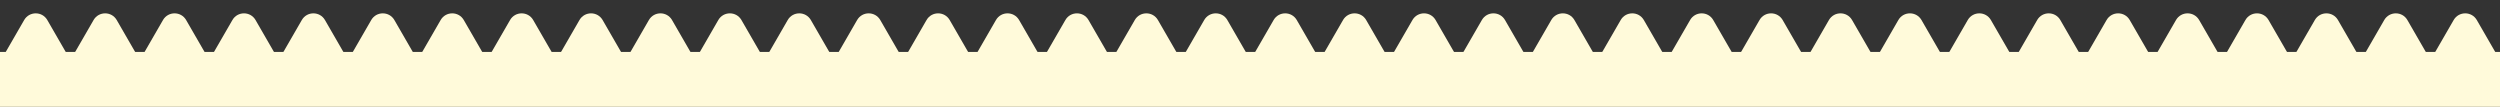
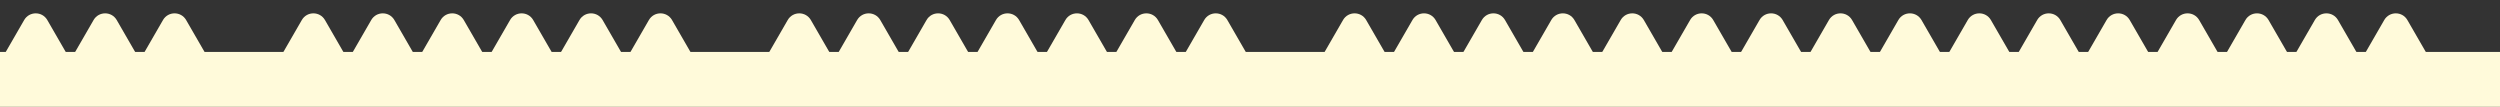
<svg xmlns="http://www.w3.org/2000/svg" width="1685" height="72" viewBox="0 0 1685 72" fill="none">
  <rect x="0" y="0" width="1685" height="72" fill="#333333" stroke="none" />
  <g clip-path="url(#clip0_285_48)">
    <rect y="35" width="1685" height="37" fill="#FFFADA" />
    <path d="M16.291 13.5C19.755 7.5 28.416 7.5 31.88 13.5L46.509 38.838C49.973 44.838 45.643 52.338 38.714 52.338H9.456C2.528 52.338 -1.802 44.838 1.662 38.838L16.291 13.5Z" fill="#FFFADA" />
    <path d="M63.074 13.5C66.538 7.5 75.199 7.5 78.663 13.5L93.292 38.838C96.756 44.838 92.426 52.338 85.498 52.338H56.24C49.312 52.338 44.981 44.838 48.445 38.838L63.074 13.5Z" fill="#FFFADA" />
    <path d="M109.86 13.5C113.324 7.5 121.984 7.5 125.448 13.5L140.077 38.838C143.541 44.838 139.211 52.338 132.283 52.338H103.025C96.097 52.338 91.766 44.838 95.231 38.838L109.86 13.5Z" fill="#FFFADA" />
-     <path d="M156.645 13.5C160.109 7.5 168.769 7.5 172.233 13.5L186.862 38.838C190.326 44.838 185.996 52.338 179.068 52.338H149.81C142.882 52.338 138.552 44.838 142.016 38.838L156.645 13.5Z" fill="#FFFADA" />
    <path d="M203.43 13.5C206.894 7.5 215.554 7.5 219.018 13.5L233.647 38.838C237.111 44.838 232.781 52.338 225.853 52.338H196.595C189.667 52.338 185.337 44.838 188.801 38.838L203.43 13.5Z" fill="#FFFADA" />
    <path d="M250.215 13.5C253.679 7.5 262.339 7.5 265.804 13.5L280.432 38.838C283.897 44.838 279.566 52.338 272.638 52.338H243.38C236.452 52.338 232.122 44.838 235.586 38.838L250.215 13.5Z" fill="#FFFADA" />
    <path d="M297 13.5C300.464 7.5 309.125 7.5 312.589 13.5L327.218 38.838C330.682 44.838 326.352 52.338 319.423 52.338H290.165C283.237 52.338 278.907 44.838 282.371 38.838L297 13.5Z" fill="#FFFADA" />
    <path d="M343.785 13.5C347.249 7.5 355.91 7.5 359.374 13.5L374.003 38.838C377.467 44.838 373.137 52.338 366.209 52.338H336.951C330.022 52.338 325.692 44.838 329.156 38.838L343.785 13.5Z" fill="#FFFADA" />
    <path d="M390.571 13.5C394.035 7.5 402.695 7.5 406.159 13.5L420.788 38.838C424.252 44.838 419.922 52.338 412.994 52.338H383.736C376.808 52.338 372.477 44.838 375.942 38.838L390.571 13.5Z" fill="#FFFADA" />
    <path d="M437.356 13.5C440.82 7.5 449.48 7.5 452.944 13.5L467.573 38.838C471.037 44.838 466.707 52.338 459.779 52.338H430.521C423.593 52.338 419.263 44.838 422.727 38.838L437.356 13.5Z" fill="#FFFADA" />
-     <path d="M484.141 13.5C487.605 7.5 496.265 7.5 499.729 13.5L514.358 38.838C517.822 44.838 513.492 52.338 506.564 52.338H477.306C470.378 52.338 466.048 44.838 469.512 38.838L484.141 13.5Z" fill="#FFFADA" />
    <path d="M530.926 13.5C534.39 7.5 543.05 7.5 546.514 13.5L561.143 38.838C564.608 44.838 560.277 52.338 553.349 52.338H524.091C517.163 52.338 512.833 44.838 516.297 38.838L530.926 13.5Z" fill="#FFFADA" />
    <path d="M577.711 13.5C581.175 7.5 589.835 7.5 593.3 13.5L607.929 38.838C611.393 44.838 607.063 52.338 600.134 52.338H570.876C563.948 52.338 559.618 44.838 563.082 38.838L577.711 13.5Z" fill="#FFFADA" />
    <path d="M624.496 13.5C627.96 7.5 636.621 7.5 640.085 13.5L654.714 38.838C658.178 44.838 653.848 52.338 646.92 52.338H617.662C610.733 52.338 606.403 44.838 609.867 38.838L624.496 13.5Z" fill="#FFFADA" />
    <path d="M671.281 13.5C674.746 7.5 683.406 7.5 686.87 13.5L701.499 38.838C704.963 44.838 700.633 52.338 693.705 52.338H664.447C657.519 52.338 653.188 44.838 656.652 38.838L671.281 13.5Z" fill="#FFFADA" />
    <path d="M718.067 13.5C721.531 7.5 730.191 7.5 733.655 13.5L748.284 38.838C751.748 44.838 747.418 52.338 740.49 52.338H711.232C704.304 52.338 699.974 44.838 703.438 38.838L718.067 13.5Z" fill="#FFFADA" />
    <path d="M764.852 13.5C768.316 7.5 776.976 7.5 780.44 13.5L795.069 38.838C798.533 44.838 794.203 52.338 787.275 52.338H758.017C751.089 52.338 746.759 44.838 750.223 38.838L764.852 13.5Z" fill="#FFFADA" />
    <path d="M811.637 13.5C815.101 7.5 823.761 7.5 827.225 13.5L841.854 38.838C845.318 44.838 840.988 52.338 834.06 52.338H804.802C797.874 52.338 793.544 44.838 797.008 38.838L811.637 13.5Z" fill="#FFFADA" />
-     <path d="M858.422 13.5C861.886 7.5 870.546 7.5 874.011 13.5L888.64 38.838C892.104 44.838 887.773 52.338 880.845 52.338H851.587C844.659 52.338 840.329 44.838 843.793 38.838L858.422 13.5Z" fill="#FFFADA" />
    <path d="M905.207 13.5C908.671 7.5 917.332 7.5 920.796 13.5L935.425 38.838C938.889 44.838 934.559 52.338 927.63 52.338H898.372C891.444 52.338 887.114 44.838 890.578 38.838L905.207 13.5Z" fill="#FFFADA" />
    <path d="M951.992 13.5C955.456 7.5 964.117 7.5 967.581 13.5L982.21 38.838C985.674 44.838 981.344 52.338 974.416 52.338H945.158C938.229 52.338 933.899 44.838 937.363 38.838L951.992 13.5Z" fill="#FFFADA" />
    <path d="M998.778 13.5C1002.24 7.5 1010.9 7.5 1014.37 13.5L1028.99 38.838C1032.46 44.838 1028.13 52.338 1021.2 52.338H991.943C985.015 52.338 980.684 44.838 984.149 38.838L998.778 13.5Z" fill="#FFFADA" />
    <path d="M1045.56 13.5C1049.03 7.5 1057.69 7.5 1061.15 13.5L1075.78 38.838C1079.24 44.838 1074.91 52.338 1067.99 52.338H1038.73C1031.8 52.338 1027.47 44.838 1030.93 38.838L1045.56 13.5Z" fill="#FFFADA" />
    <path d="M1092.35 13.5C1095.81 7.5 1104.47 7.5 1107.94 13.5L1122.57 38.838C1126.03 44.838 1121.7 52.338 1114.77 52.338H1085.51C1078.58 52.338 1074.25 44.838 1077.72 38.838L1092.35 13.5Z" fill="#FFFADA" />
    <path d="M1139.13 13.5C1142.6 7.5 1151.26 7.5 1154.72 13.5L1169.35 38.838C1172.81 44.838 1168.48 52.338 1161.56 52.338H1132.3C1125.37 52.338 1121.04 44.838 1124.5 38.838L1139.13 13.5Z" fill="#FFFADA" />
    <path d="M1185.92 13.5C1189.38 7.5 1198.04 7.5 1201.51 13.5L1216.14 38.838C1219.6 44.838 1215.27 52.338 1208.34 52.338H1179.08C1172.16 52.338 1167.83 44.838 1171.29 38.838L1185.92 13.5Z" fill="#FFFADA" />
    <path d="M1232.7 13.5C1236.17 7.5 1244.83 7.5 1248.29 13.5L1262.92 38.838C1266.38 44.838 1262.05 52.338 1255.13 52.338H1225.87C1218.94 52.338 1214.61 44.838 1218.07 38.838L1232.7 13.5Z" fill="#FFFADA" />
    <path d="M1279.49 13.5C1282.95 7.5 1291.61 7.5 1295.08 13.5L1309.71 38.838C1313.17 44.838 1308.84 52.338 1301.91 52.338H1272.65C1265.73 52.338 1261.4 44.838 1264.86 38.838L1279.49 13.5Z" fill="#FFFADA" />
    <path d="M1326.27 13.5C1329.74 7.5 1338.4 7.5 1341.86 13.5L1356.49 38.838C1359.96 44.838 1355.63 52.338 1348.7 52.338H1319.44C1312.51 52.338 1308.18 44.838 1311.64 38.838L1326.27 13.5Z" fill="#FFFADA" />
    <path d="M1373.06 13.5C1376.52 7.5 1385.18 7.5 1388.65 13.5L1403.28 38.838C1406.74 44.838 1402.41 52.338 1395.48 52.338H1366.22C1359.3 52.338 1354.97 44.838 1358.43 38.838L1373.06 13.5Z" fill="#FFFADA" />
    <path d="M1419.84 13.5C1423.31 7.5 1431.97 7.5 1435.43 13.5L1450.06 38.838C1453.53 44.838 1449.2 52.338 1442.27 52.338H1413.01C1406.08 52.338 1401.75 44.838 1405.21 38.838L1419.84 13.5Z" fill="#FFFADA" />
    <path d="M1466.63 13.5C1470.09 7.5 1478.75 7.5 1482.22 13.5L1496.85 38.838C1500.31 44.838 1495.98 52.338 1489.05 52.338H1459.79C1452.87 52.338 1448.54 44.838 1452 38.838L1466.63 13.5Z" fill="#FFFADA" />
    <path d="M1513.41 13.5C1516.88 7.5 1525.54 7.5 1529 13.5L1543.63 38.838C1547.1 44.838 1542.77 52.338 1535.84 52.338H1506.58C1499.65 52.338 1495.32 44.838 1498.79 38.838L1513.41 13.5Z" fill="#FFFADA" />
    <path d="M1560.2 13.5C1563.66 7.5 1572.32 7.5 1575.79 13.5L1590.42 38.838C1593.88 44.838 1589.55 52.338 1582.62 52.338H1553.36C1546.44 52.338 1542.11 44.838 1545.57 38.838L1560.2 13.5Z" fill="#FFFADA" />
    <path d="M1606.98 13.5C1610.45 7.5 1619.11 7.5 1622.57 13.5L1637.2 38.838C1640.67 44.838 1636.34 52.338 1629.41 52.338H1600.15C1593.22 52.338 1588.89 44.838 1592.36 38.838L1606.98 13.5Z" fill="#FFFADA" />
-     <path d="M1653.77 13.5C1657.23 7.5 1665.89 7.5 1669.36 13.5L1683.99 38.838C1687.45 44.838 1683.12 52.338 1676.19 52.338H1646.93C1640.01 52.338 1635.68 44.838 1639.14 38.838L1653.77 13.5Z" fill="#FFFADA" />
  </g>
  <defs>
    <clipPath id="clip0_285_48">
      <rect width="1685" height="72" fill="white" />
    </clipPath>
  </defs>
</svg>